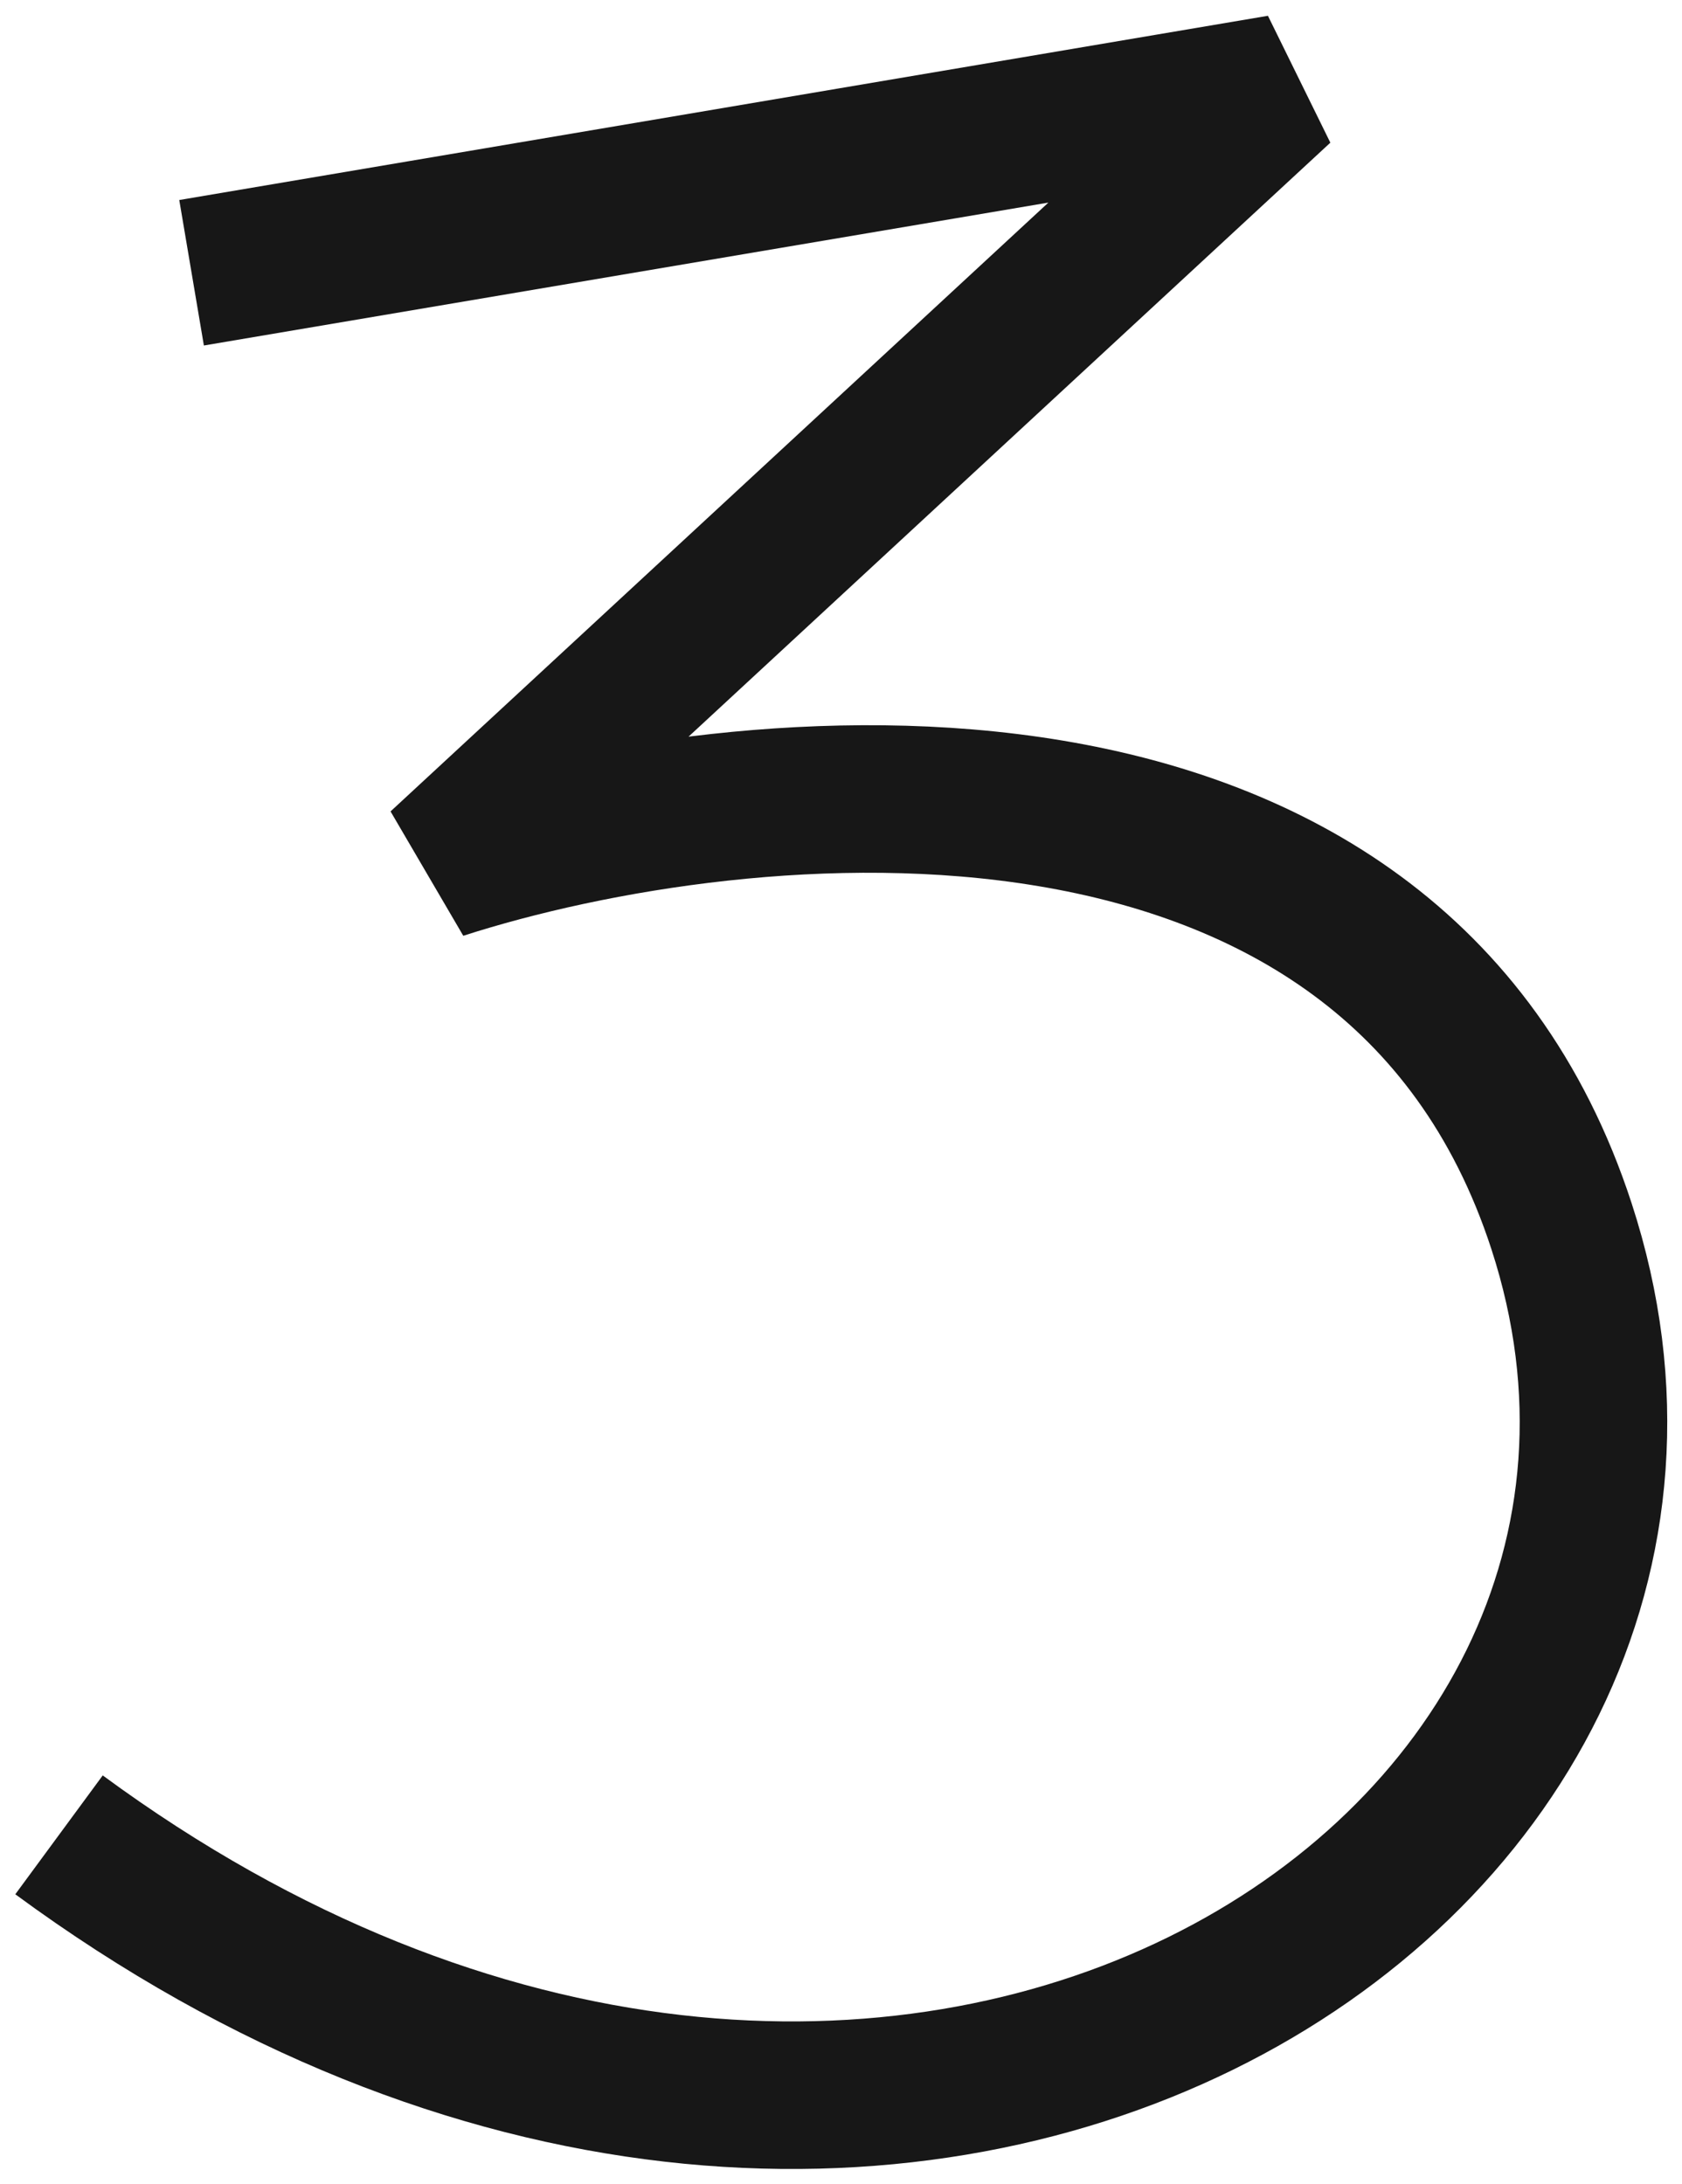
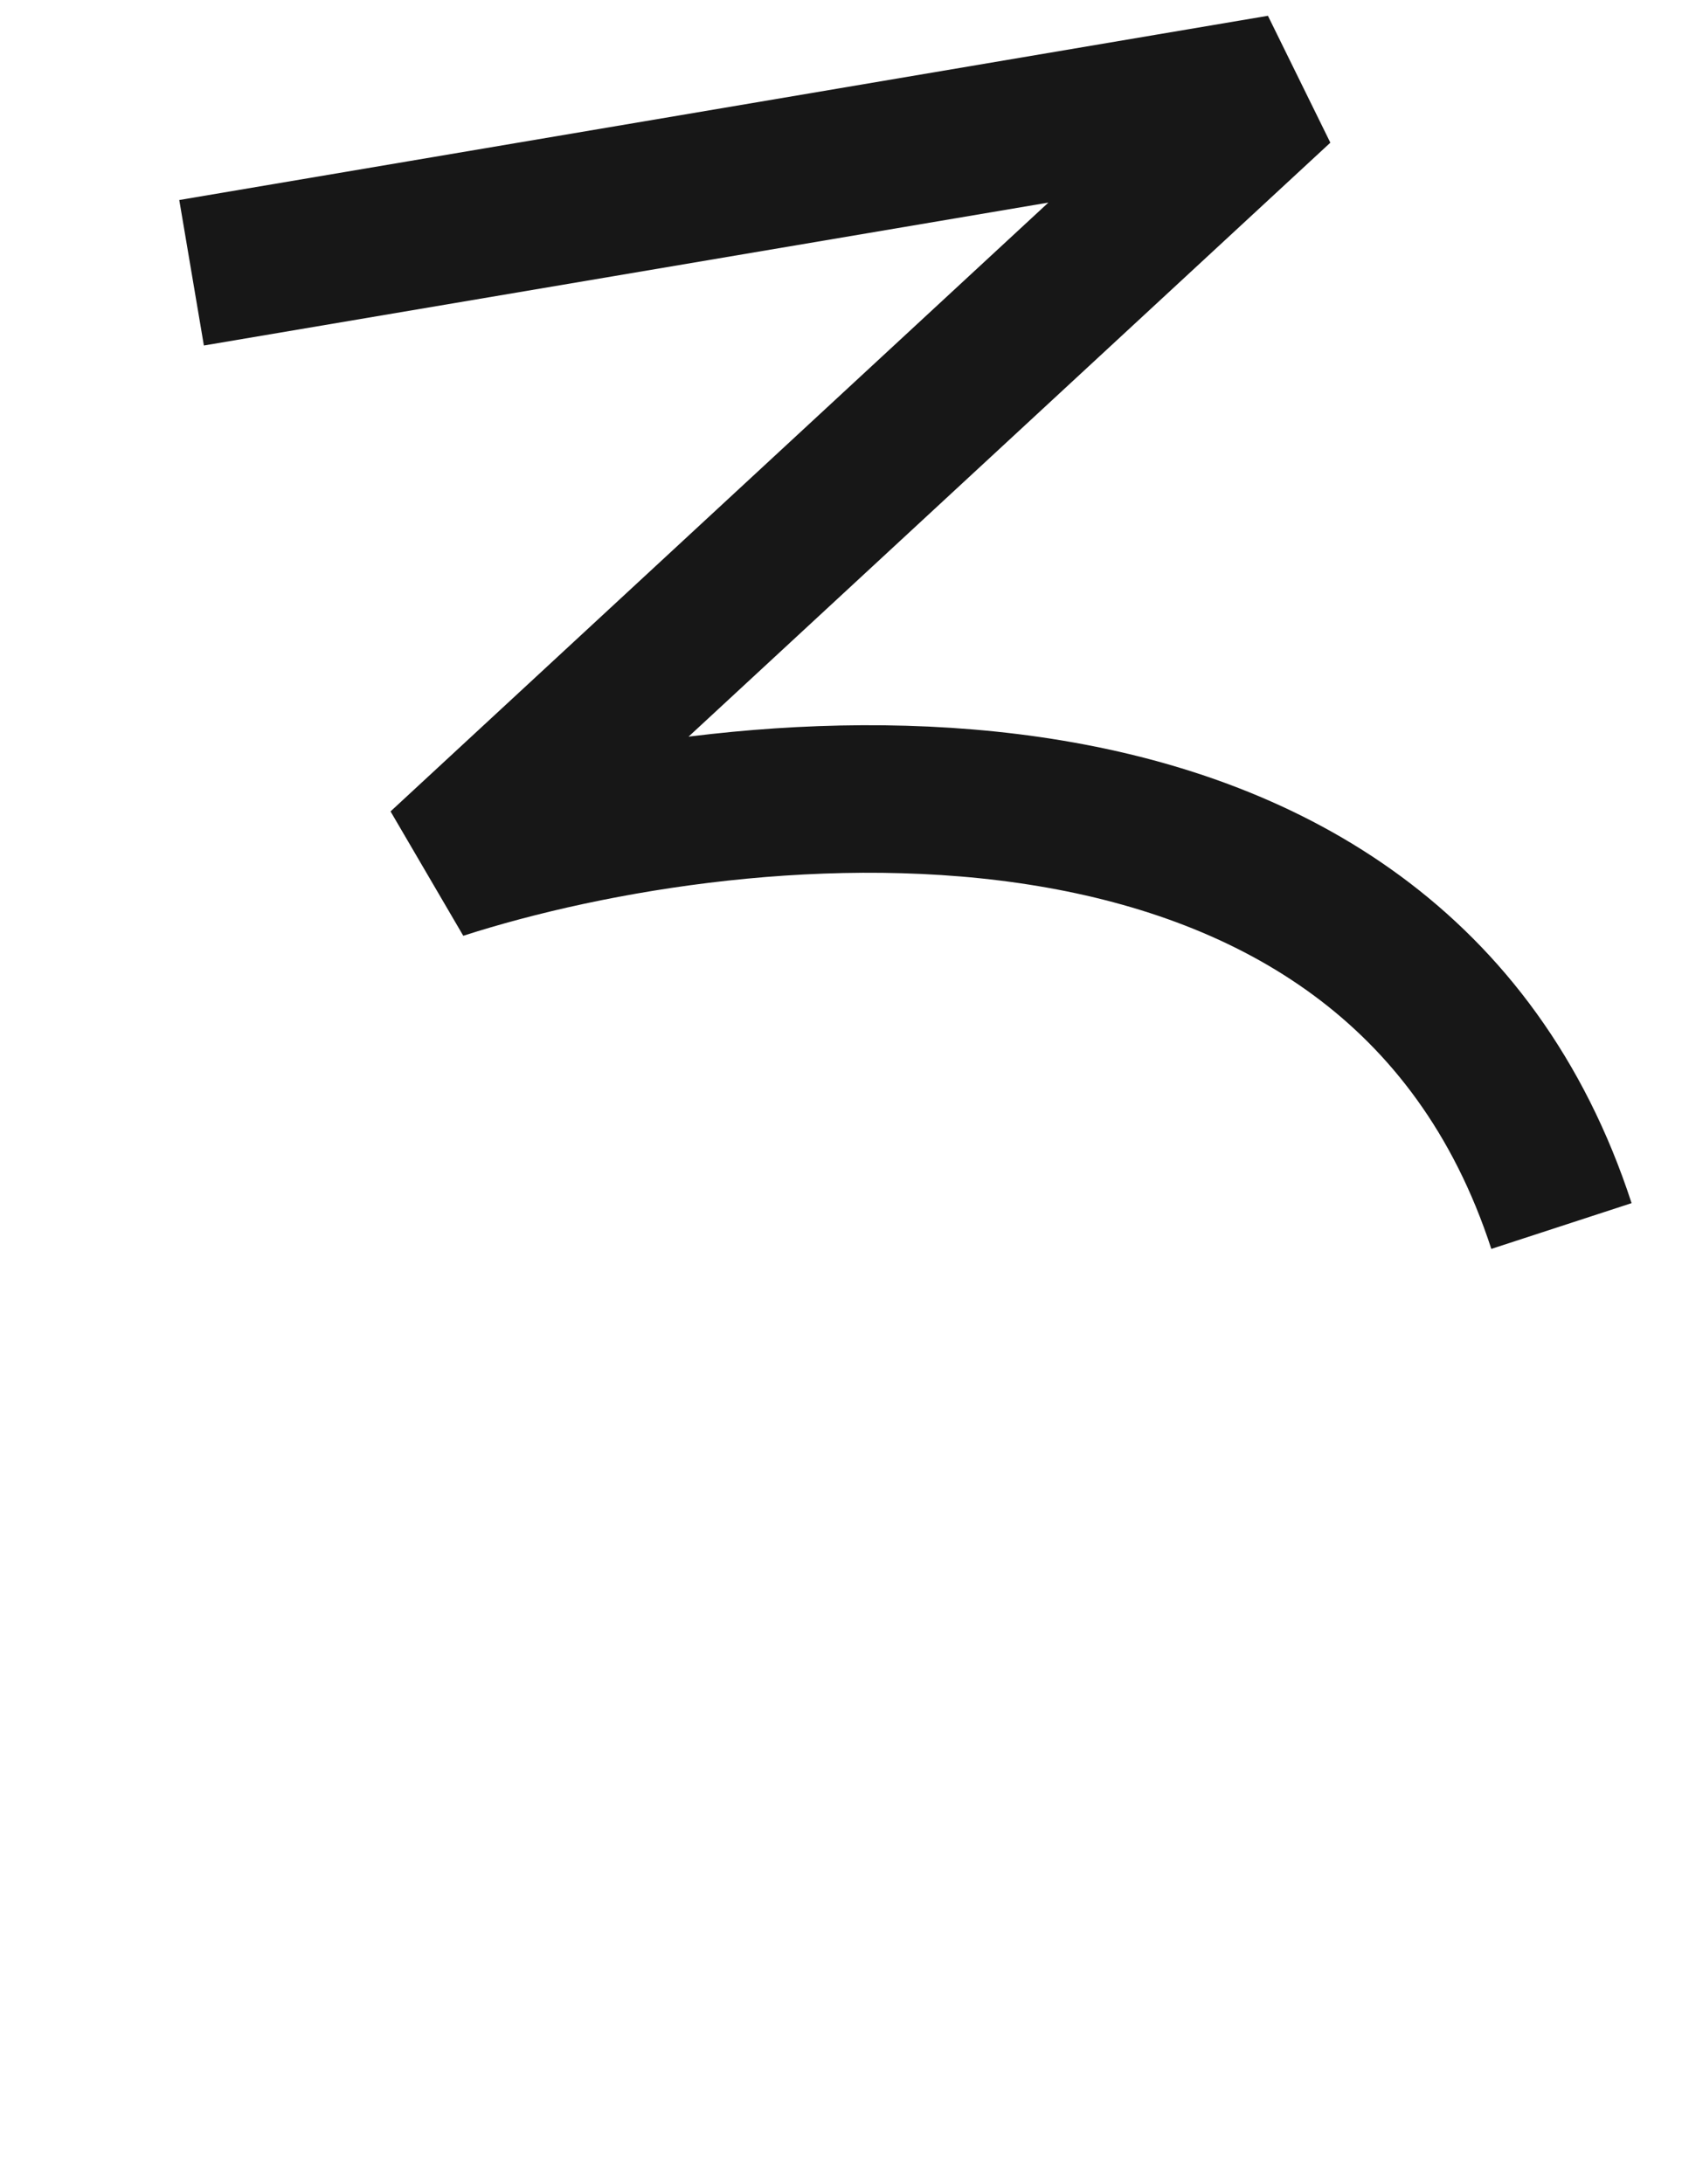
<svg xmlns="http://www.w3.org/2000/svg" width="57" height="74" viewBox="0 0 57 74" fill="none">
-   <path d="M6.492 9.243L43.385 3L14.933 29.331C25.188 26.028 47.142 23.848 52.915 41.546C60.13 63.67 30.044 82.807 2 62.177" stroke="#171717" stroke-width="5" stroke-linejoin="bevel" />
+   <path d="M6.492 9.243L43.385 3L14.933 29.331C25.188 26.028 47.142 23.848 52.915 41.546" stroke="#171717" stroke-width="5" stroke-linejoin="bevel" />
</svg>